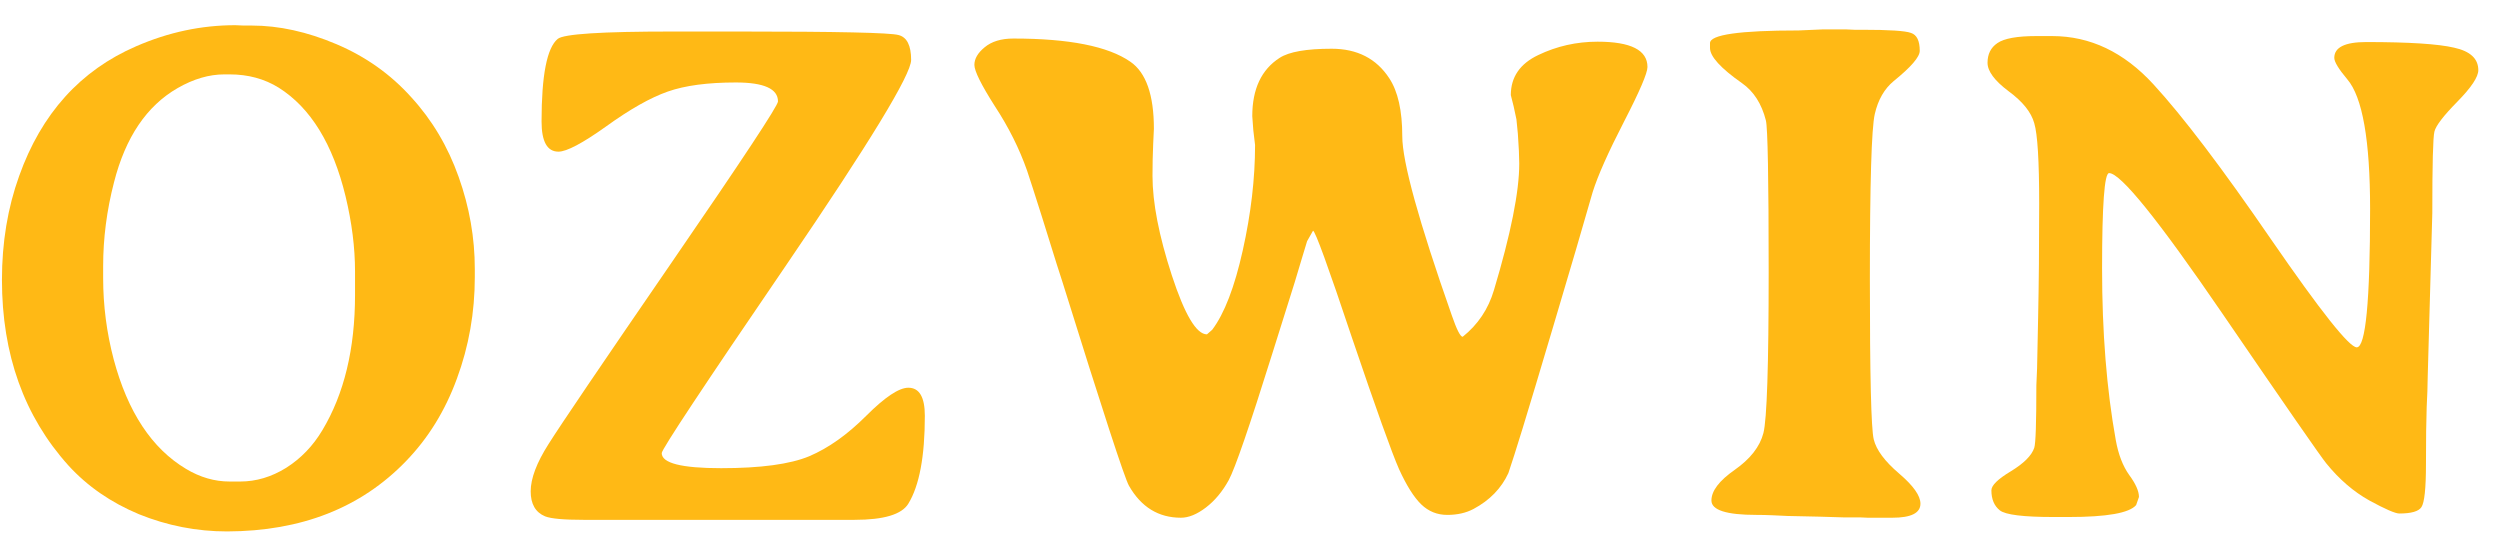
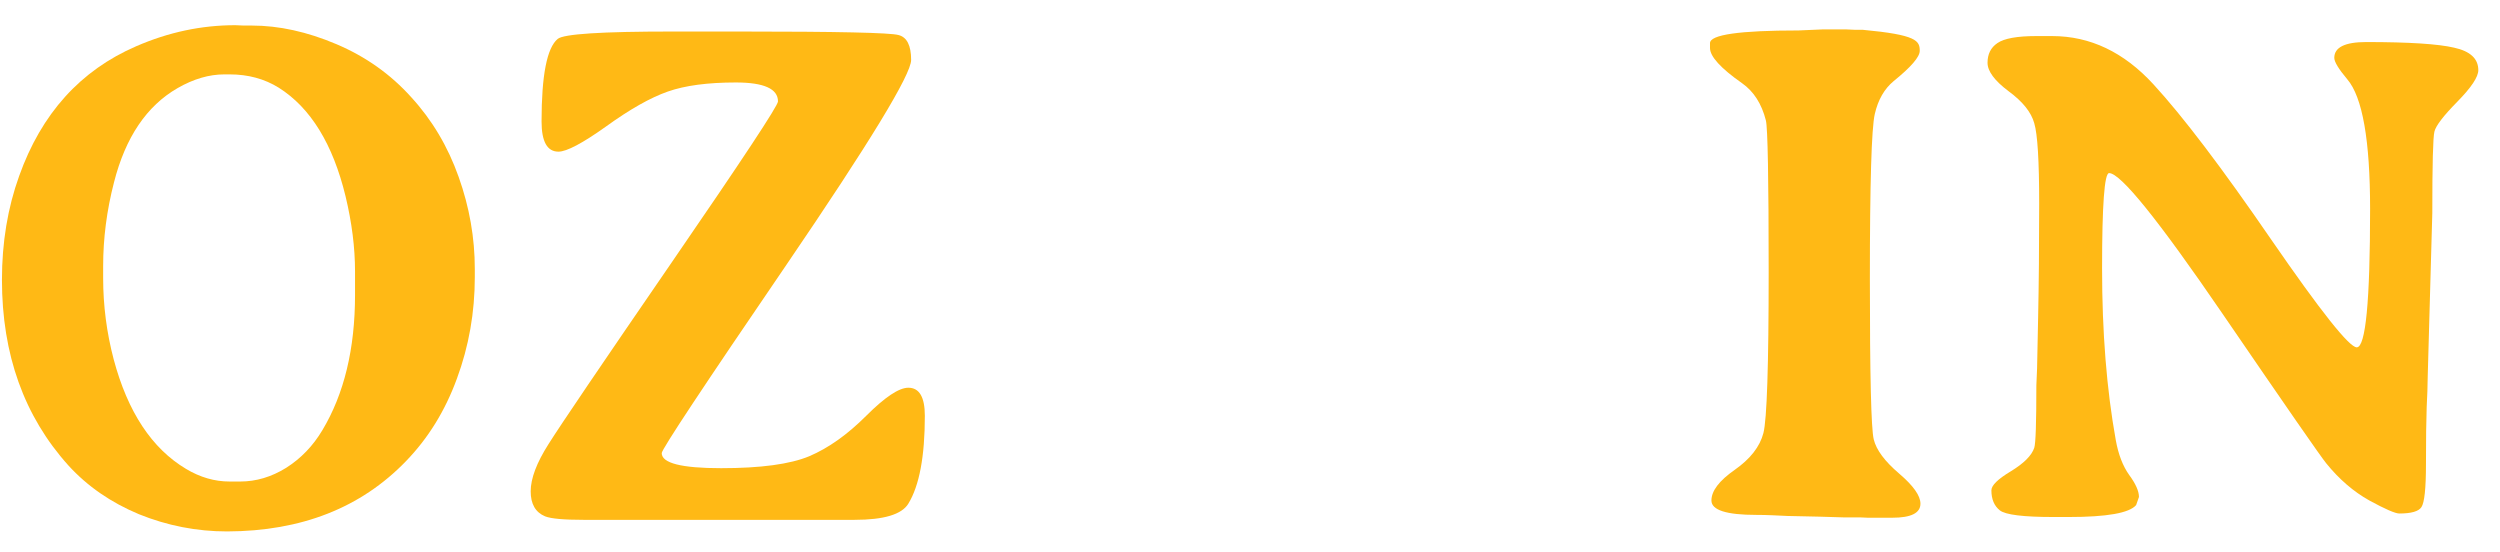
<svg xmlns="http://www.w3.org/2000/svg" width="77" height="17" viewBox="0 0 77 17" fill="none">
  <path d="M74.742 12.537C74.727 12.949 74.72 13.533 74.72 14.29C74.72 15.041 74.673 15.484 74.579 15.621C74.493 15.751 74.266 15.816 73.898 15.816C73.775 15.816 73.468 15.683 72.978 15.416C72.487 15.142 72.044 14.759 71.647 14.269C71.481 14.067 70.413 12.527 68.444 9.649C66.475 6.77 65.314 5.331 64.96 5.331C64.816 5.331 64.744 6.312 64.744 8.274C64.744 10.229 64.884 11.989 65.166 13.555C65.245 13.995 65.382 14.352 65.577 14.626C65.779 14.9 65.88 15.127 65.88 15.307L65.793 15.556C65.584 15.802 64.892 15.924 63.716 15.924H63.251C62.32 15.924 61.768 15.856 61.595 15.719C61.422 15.582 61.335 15.376 61.335 15.102C61.335 14.95 61.534 14.756 61.93 14.518C62.334 14.272 62.576 14.031 62.655 13.793C62.699 13.663 62.72 13.021 62.72 11.867L62.742 11.347L62.774 9.789C62.796 8.758 62.807 7.585 62.807 6.273C62.807 4.953 62.756 4.127 62.655 3.795C62.562 3.456 62.298 3.128 61.865 2.81C61.433 2.486 61.216 2.193 61.216 1.934C61.216 1.667 61.317 1.465 61.519 1.328C61.728 1.183 62.129 1.111 62.72 1.111H63.207C64.376 1.111 65.415 1.605 66.323 2.594C67.232 3.582 68.444 5.18 69.959 7.387C71.481 9.594 72.358 10.698 72.588 10.698C72.862 10.698 72.999 9.277 72.999 6.435C72.999 4.321 72.765 2.99 72.296 2.442C72.029 2.125 71.896 1.905 71.896 1.782C71.896 1.458 72.224 1.295 72.88 1.295C74.193 1.295 75.095 1.353 75.586 1.468C76.083 1.577 76.332 1.807 76.332 2.161C76.332 2.37 76.116 2.695 75.683 3.135C75.257 3.568 75.023 3.874 74.98 4.054C74.936 4.228 74.915 5.064 74.915 6.565L74.774 11.585L74.763 12.061L74.742 12.537Z" fill="#FFB915" />
-   <path d="M54.097 15.859C53.173 15.859 52.712 15.711 52.712 15.416C52.712 15.12 52.95 14.806 53.426 14.474C53.909 14.135 54.205 13.757 54.313 13.338C54.421 12.92 54.475 11.268 54.475 8.383C54.475 5.49 54.446 3.932 54.389 3.708C54.259 3.196 54.014 2.814 53.653 2.561C52.996 2.1 52.668 1.739 52.668 1.479V1.328C52.668 1.068 53.577 0.938 55.395 0.938L56.131 0.906H56.867L57.115 0.917H57.364C58.187 0.917 58.684 0.949 58.858 1.014C59.038 1.072 59.128 1.256 59.128 1.566C59.128 1.753 58.861 2.064 58.327 2.496C58.039 2.734 57.844 3.073 57.743 3.513C57.642 3.953 57.592 5.652 57.592 8.61C57.592 11.567 57.631 13.208 57.711 13.533C57.79 13.858 58.05 14.207 58.49 14.583C58.93 14.958 59.15 15.268 59.15 15.513C59.15 15.802 58.861 15.946 58.284 15.946H57.527L57.278 15.935H56.769L56.033 15.913L55.06 15.892L54.584 15.87C54.425 15.863 54.263 15.859 54.097 15.859Z" fill="#FFB915" />
-   <path d="M49.206 1.284C50.23 1.284 50.742 1.544 50.742 2.064C50.742 2.251 50.501 2.814 50.017 3.752C49.534 4.689 49.213 5.411 49.054 5.916L48.546 7.668C47.522 11.138 46.887 13.252 46.642 14.009L46.458 14.572C46.241 15.041 45.884 15.409 45.386 15.675C45.156 15.798 44.885 15.859 44.575 15.859C44.265 15.859 43.998 15.751 43.774 15.535C43.55 15.318 43.323 14.958 43.092 14.453C42.869 13.948 42.386 12.599 41.642 10.406C40.907 8.206 40.506 7.106 40.441 7.106L40.258 7.43L40.084 8.004C39.933 8.516 39.814 8.906 39.727 9.172L39.186 10.893C38.487 13.129 38.039 14.428 37.845 14.788C37.65 15.142 37.415 15.423 37.141 15.632C36.867 15.841 36.611 15.946 36.373 15.946C35.681 15.946 35.147 15.618 34.772 14.961C34.642 14.738 33.96 12.649 32.727 8.696L32.543 8.123C32.189 6.983 31.948 6.215 31.818 5.818L31.634 5.256C31.396 4.577 31.064 3.914 30.638 3.265C30.22 2.608 30.011 2.186 30.011 1.999C30.011 1.811 30.115 1.631 30.325 1.458C30.541 1.277 30.837 1.187 31.212 1.187C32.929 1.187 34.13 1.425 34.815 1.901C35.298 2.233 35.54 2.922 35.54 3.968L35.518 4.433C35.504 4.751 35.497 5.079 35.497 5.418C35.497 6.24 35.695 7.261 36.092 8.48C36.489 9.692 36.849 10.298 37.174 10.298L37.336 10.157C37.711 9.659 38.025 8.844 38.277 7.712C38.53 6.579 38.656 5.497 38.656 4.466L38.602 4.011L38.57 3.578C38.57 2.742 38.851 2.143 39.413 1.782C39.702 1.595 40.236 1.501 41.015 1.501C41.801 1.501 42.393 1.804 42.789 2.41C43.056 2.814 43.19 3.409 43.19 4.195C43.19 4.981 43.698 6.821 44.715 9.713C44.867 10.153 44.979 10.373 45.051 10.373C45.52 9.998 45.841 9.519 46.014 8.934C46.533 7.203 46.793 5.905 46.793 5.039C46.793 4.823 46.779 4.516 46.75 4.119L46.706 3.676L46.62 3.275L46.533 2.929C46.533 2.374 46.815 1.963 47.377 1.696C47.947 1.422 48.557 1.284 49.206 1.284Z" fill="#FFB915" />
+   <path d="M54.097 15.859C53.173 15.859 52.712 15.711 52.712 15.416C52.712 15.12 52.95 14.806 53.426 14.474C53.909 14.135 54.205 13.757 54.313 13.338C54.421 12.92 54.475 11.268 54.475 8.383C54.475 5.49 54.446 3.932 54.389 3.708C54.259 3.196 54.014 2.814 53.653 2.561C52.996 2.1 52.668 1.739 52.668 1.479V1.328C52.668 1.068 53.577 0.938 55.395 0.938L56.131 0.906H56.867L57.115 0.917H57.364C59.038 1.072 59.128 1.256 59.128 1.566C59.128 1.753 58.861 2.064 58.327 2.496C58.039 2.734 57.844 3.073 57.743 3.513C57.642 3.953 57.592 5.652 57.592 8.61C57.592 11.567 57.631 13.208 57.711 13.533C57.79 13.858 58.05 14.207 58.49 14.583C58.93 14.958 59.15 15.268 59.15 15.513C59.15 15.802 58.861 15.946 58.284 15.946H57.527L57.278 15.935H56.769L56.033 15.913L55.06 15.892L54.584 15.87C54.425 15.863 54.263 15.859 54.097 15.859Z" fill="#FFB915" />
  <path d="M20.695 0.971H22.783C25.791 0.971 27.421 1.007 27.674 1.079C27.933 1.144 28.063 1.4 28.063 1.847C28.063 2.294 26.783 4.397 24.222 8.155C21.661 11.906 20.381 13.84 20.381 13.955C20.381 14.265 20.99 14.42 22.209 14.42C23.428 14.42 24.334 14.298 24.925 14.052C25.517 13.8 26.101 13.385 26.678 12.808C27.255 12.231 27.688 11.942 27.977 11.942C28.316 11.942 28.485 12.231 28.485 12.808C28.485 14.056 28.316 14.958 27.977 15.513C27.775 15.845 27.223 16.011 26.321 16.011H17.968C17.362 16.011 16.969 15.975 16.788 15.903C16.493 15.78 16.345 15.524 16.345 15.134C16.345 14.738 16.529 14.251 16.897 13.674C17.265 13.089 18.534 11.217 20.705 8.058C22.877 4.898 23.962 3.254 23.962 3.124C23.962 2.734 23.529 2.54 22.664 2.54C21.798 2.54 21.099 2.633 20.565 2.821C20.031 3.009 19.4 3.366 18.671 3.892C17.943 4.412 17.452 4.671 17.2 4.671C16.853 4.671 16.68 4.361 16.68 3.741C16.68 2.32 16.846 1.472 17.178 1.198C17.358 1.046 18.53 0.971 20.695 0.971Z" fill="#FFB915" />
  <path d="M10.935 9.086V8.361C10.935 7.625 10.837 6.853 10.643 6.045C10.253 4.437 9.568 3.322 8.587 2.702C8.147 2.428 7.642 2.291 7.072 2.291H6.91C6.441 2.291 5.961 2.431 5.471 2.713C4.518 3.261 3.865 4.228 3.512 5.613C3.288 6.478 3.177 7.34 3.177 8.199V8.566C3.177 9.41 3.285 10.244 3.501 11.066C3.934 12.689 4.677 13.814 5.73 14.442C6.163 14.702 6.61 14.831 7.072 14.831H7.396C7.887 14.831 8.36 14.691 8.814 14.409C9.268 14.121 9.64 13.735 9.928 13.252C10.599 12.134 10.935 10.745 10.935 9.086ZM0.06 8.621C0.06 7.466 0.237 6.399 0.591 5.418C1.276 3.499 2.477 2.168 4.194 1.425C5.189 0.992 6.206 0.776 7.245 0.776L7.505 0.787H7.754C8.59 0.787 9.46 0.978 10.361 1.36C11.263 1.743 12.031 2.287 12.666 2.994C13.308 3.694 13.795 4.513 14.127 5.45C14.459 6.381 14.624 7.326 14.624 8.285V8.534C14.624 9.623 14.441 10.666 14.073 11.661C13.712 12.649 13.189 13.497 12.504 14.204C11.119 15.639 9.283 16.361 6.996 16.368C6.058 16.368 5.153 16.191 4.28 15.838C3.415 15.477 2.69 14.976 2.105 14.334C0.742 12.819 0.06 10.915 0.06 8.621Z" fill="#FFB915" />
</svg>